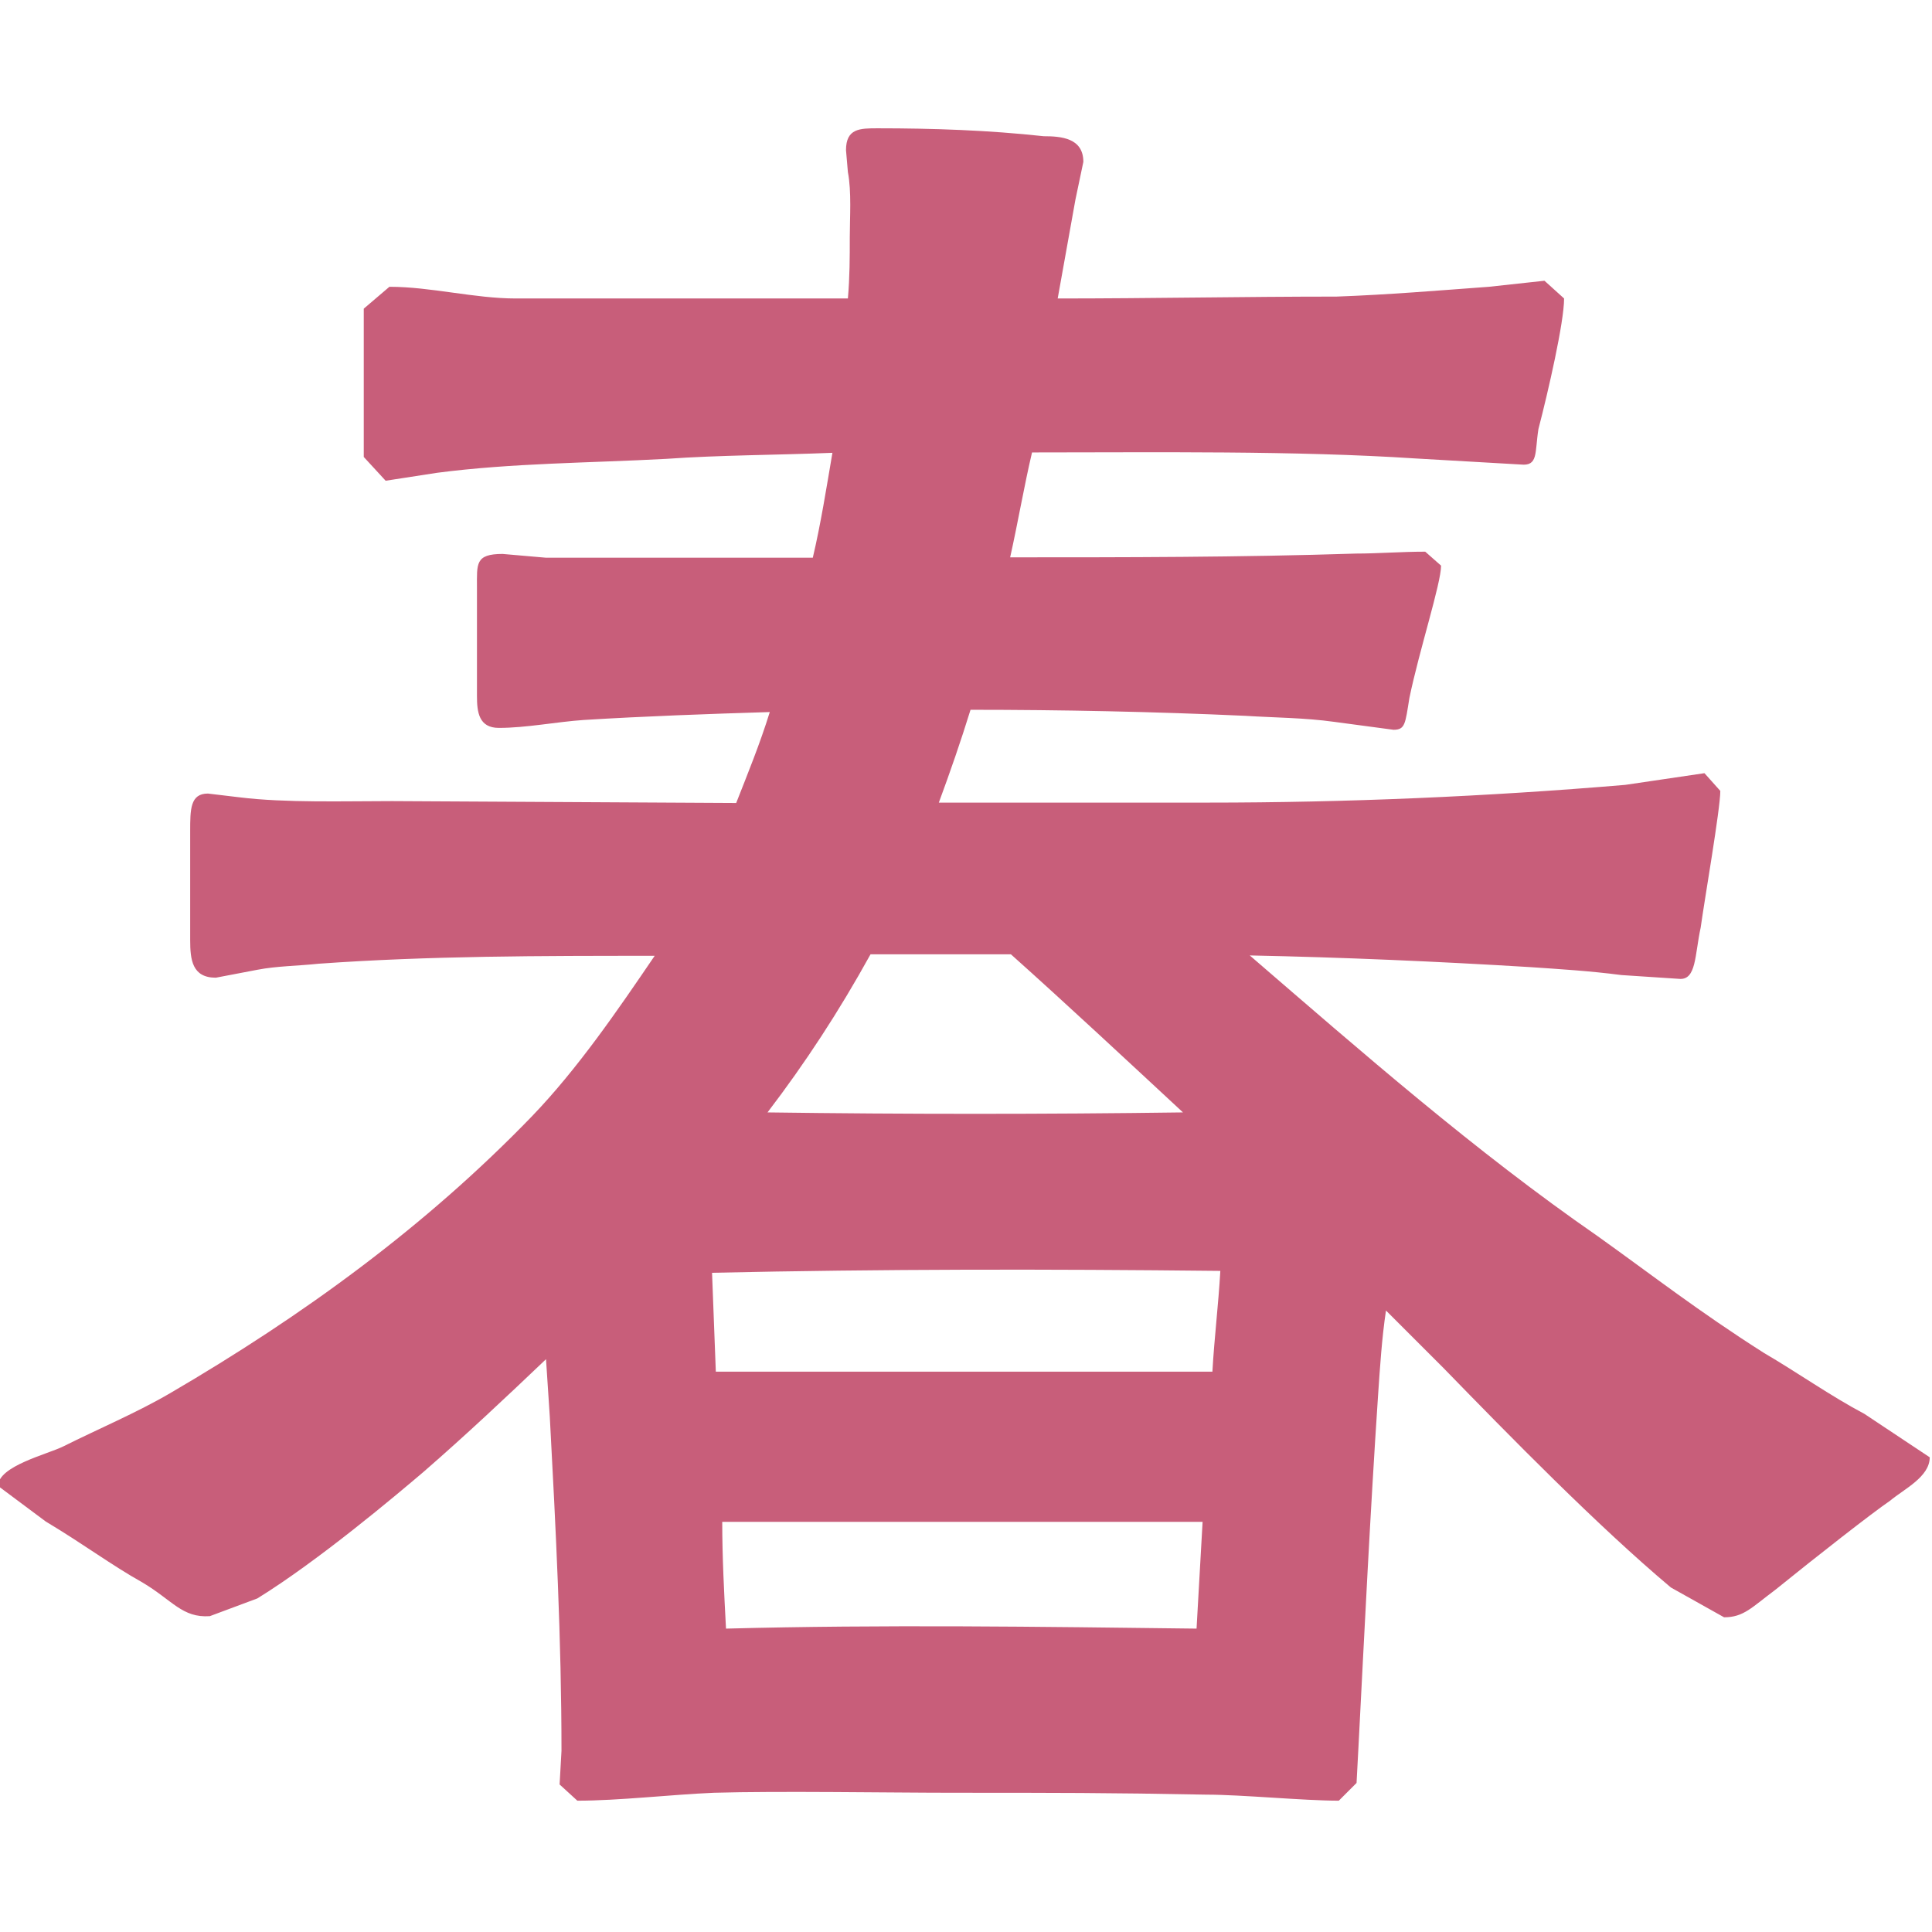
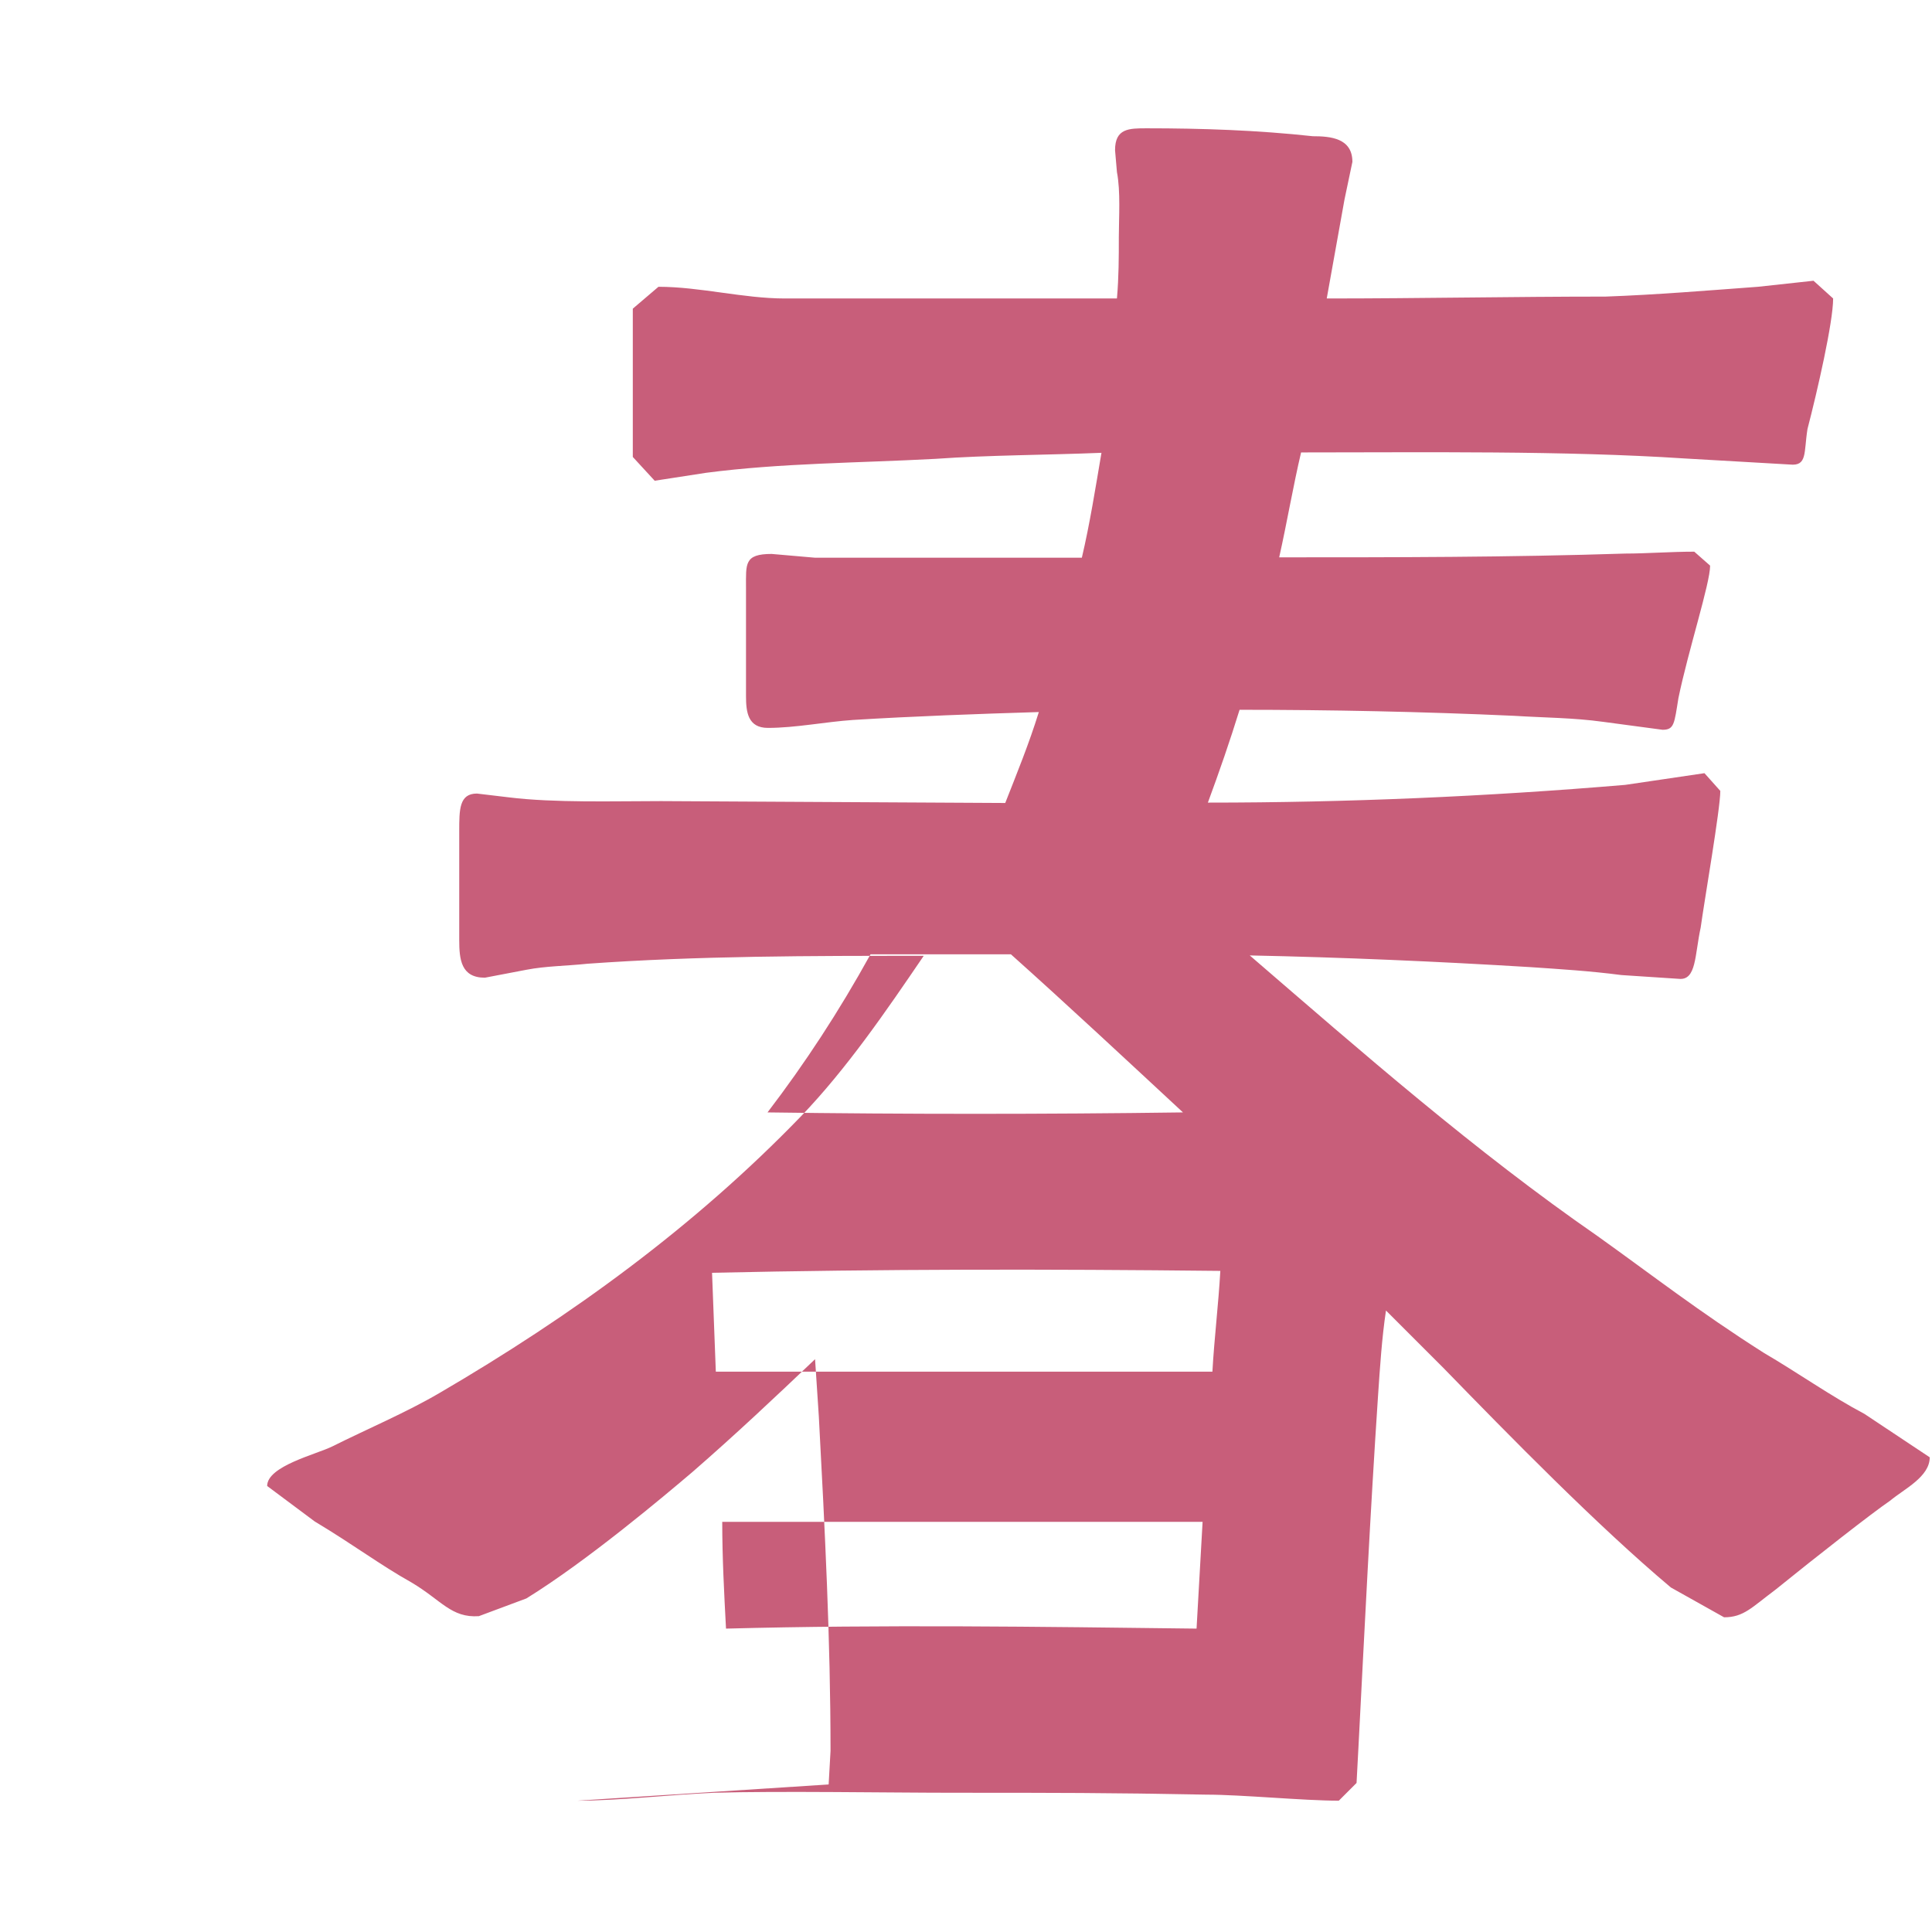
<svg xmlns="http://www.w3.org/2000/svg" version="1.1" id="_x32_" x="0px" y="0px" viewBox="0 0 512 512" style="enable-background:new 0 0 512 512;" xml:space="preserve">
  <style type="text/css">
	.st0{fill:#C85E7A;}
</style>
-   <path class="st0" d="M203.4,294.8c10-13.1,18.9-26.7,27.3-41.9h37.2c15.2,13.6,30.4,27.8,45.6,41.9  C276.7,295.3,240,295.3,203.4,294.8z M189.7,363.5l-1-26.2c45.6-1,88-1,134.7-0.5c-0.5,8.9-1.6,17.8-2.1,26.7H189.7z M192.4,431.6  c-0.5-9.4-1-18.9-1-28.3h127.3l-1.6,28.3C275.7,431.1,233.8,430.5,192.4,431.6z M153,477.2c11,0,24.6-1.6,36.2-2.1  c17.3-0.5,46.6,0,63.9,0c26.2,0,40.9,0,66.6,0.5c9.4,0,25.7,1.6,35.1,1.6l4.7-4.7l0.5-9.4c1.6-30.9,3.1-61.8,5.2-93.3  c0.5-7.3,1-15.2,2.1-22.5l15.2,15.2c17.8,18.3,40.9,41.9,60.3,58.2l14.1,7.9c5.2,0,7.3-2.6,13.6-7.3c11-8.9,25.7-20.4,30.4-23.6  c3.7-3.1,10.5-6.3,10.5-11.5l-17.3-11.5c-8.9-4.7-17.8-11-26.7-16.2c-17.3-11-29.3-20.4-44-30.9c-32.5-22.5-62.4-48.7-92.2-74.4  c24.6,0.5,49.8,1.6,74.4,3.1c7.3,0.5,15.7,1,24.1,2.1l15.2,1c4.7,0.5,4.2-6.3,5.8-13.6c1-7.3,5.2-31.4,5.2-36.2l-4.2-4.7l-21,3.1  c-36.7,3.1-73.9,4.7-110.6,4.7h-71.3c3.1-8.4,5.8-16.2,8.4-24.6c24.1,0,48.7,0.5,72.8,1.6c7.9,0.5,15.7,0.5,23.6,1.6l15.7,2.1  c3.1,0,3.1-1.6,4.2-8.4c2.6-12.6,8.4-30.4,8.4-35.1l-4.2-3.7c-6.3,0-12.6,0.5-18.3,0.5c-30.9,1-61.3,1-91.7,1  c2.1-9.4,3.7-18.9,5.8-27.8c33,0,69.7-0.5,101.7,1.6l27.8,1.6c4.7,0.5,3.7-3.1,4.7-9.4c2.6-10,6.8-28.3,6.8-34.6l-5.2-4.7l-14.7,1.6  c-13.6,1-26.7,2.1-40.4,2.6c-24.6,0-49.3,0.5-73.9,0.5l4.7-26.2l2.1-10c0-6.3-5.8-6.8-10.5-6.8c-14.7-1.6-29.3-2.1-44-2.1  c-4.7,0-8.4,0-8.4,5.8l0.5,5.8c1,5.2,0.5,12.1,0.5,17.3s0,10.5-0.5,16.2h-88c-11,0-22.5-3.1-33.5-3.1l-6.8,5.8v39.3l5.8,6.3  l13.6-2.1c19.9-2.6,40.4-2.6,60.8-3.7c14.1-1,29.3-1,44-1.6c-1.6,9.4-3.1,18.9-5.2,27.8h-70.7l-11.5-1c-7.3,0-6.8,2.6-6.8,8.9v28.8  c0,4.2,0.5,8.4,5.8,8.4c7.3,0,15.2-1.6,22.5-2.1c16.2-1,33-1.6,49.3-2.1c-2.6,8.4-5.8,16.2-8.9,24.1l-91.2-0.5  c-12.6,0-28.3,0.5-40.4-1l-8.4-1c-4.7,0-4.7,4.2-4.7,10v28.8c0,5.2,0.5,10,6.8,10l11-2.1c5.2-1,10.5-1,16.2-1.6  c29.3-2.1,59.2-2.1,89.1-2.1c-10,14.7-20.4,29.9-32.5,42.5c-28.3,29.3-60.8,52.9-95.9,73.4c-8.9,5.2-18.9,9.4-28.3,14.1  c-4.2,2.1-17.3,5.2-17.3,10.5l12.6,9.4c10.5,6.3,17.3,11.5,25.7,16.2c7.9,4.7,10.5,9.4,17.8,8.9l12.6-4.7c16.2-10,36.7-27.3,44-33.5  c11.5-10,22-19.9,32.5-29.9l1,15.2c1.6,29.9,3.1,59.2,3.1,88.6l-0.5,8.9L153,477.2z" />
+   <path class="st0" d="M203.4,294.8c10-13.1,18.9-26.7,27.3-41.9h37.2c15.2,13.6,30.4,27.8,45.6,41.9  C276.7,295.3,240,295.3,203.4,294.8z M189.7,363.5l-1-26.2c45.6-1,88-1,134.7-0.5c-0.5,8.9-1.6,17.8-2.1,26.7H189.7z M192.4,431.6  c-0.5-9.4-1-18.9-1-28.3h127.3l-1.6,28.3C275.7,431.1,233.8,430.5,192.4,431.6z M153,477.2c11,0,24.6-1.6,36.2-2.1  c17.3-0.5,46.6,0,63.9,0c26.2,0,40.9,0,66.6,0.5c9.4,0,25.7,1.6,35.1,1.6l4.7-4.7l0.5-9.4c1.6-30.9,3.1-61.8,5.2-93.3  c0.5-7.3,1-15.2,2.1-22.5l15.2,15.2c17.8,18.3,40.9,41.9,60.3,58.2l14.1,7.9c5.2,0,7.3-2.6,13.6-7.3c11-8.9,25.7-20.4,30.4-23.6  c3.7-3.1,10.5-6.3,10.5-11.5l-17.3-11.5c-8.9-4.7-17.8-11-26.7-16.2c-17.3-11-29.3-20.4-44-30.9c-32.5-22.5-62.4-48.7-92.2-74.4  c24.6,0.5,49.8,1.6,74.4,3.1c7.3,0.5,15.7,1,24.1,2.1l15.2,1c4.7,0.5,4.2-6.3,5.8-13.6c1-7.3,5.2-31.4,5.2-36.2l-4.2-4.7l-21,3.1  c-36.7,3.1-73.9,4.7-110.6,4.7c3.1-8.4,5.8-16.2,8.4-24.6c24.1,0,48.7,0.5,72.8,1.6c7.9,0.5,15.7,0.5,23.6,1.6l15.7,2.1  c3.1,0,3.1-1.6,4.2-8.4c2.6-12.6,8.4-30.4,8.4-35.1l-4.2-3.7c-6.3,0-12.6,0.5-18.3,0.5c-30.9,1-61.3,1-91.7,1  c2.1-9.4,3.7-18.9,5.8-27.8c33,0,69.7-0.5,101.7,1.6l27.8,1.6c4.7,0.5,3.7-3.1,4.7-9.4c2.6-10,6.8-28.3,6.8-34.6l-5.2-4.7l-14.7,1.6  c-13.6,1-26.7,2.1-40.4,2.6c-24.6,0-49.3,0.5-73.9,0.5l4.7-26.2l2.1-10c0-6.3-5.8-6.8-10.5-6.8c-14.7-1.6-29.3-2.1-44-2.1  c-4.7,0-8.4,0-8.4,5.8l0.5,5.8c1,5.2,0.5,12.1,0.5,17.3s0,10.5-0.5,16.2h-88c-11,0-22.5-3.1-33.5-3.1l-6.8,5.8v39.3l5.8,6.3  l13.6-2.1c19.9-2.6,40.4-2.6,60.8-3.7c14.1-1,29.3-1,44-1.6c-1.6,9.4-3.1,18.9-5.2,27.8h-70.7l-11.5-1c-7.3,0-6.8,2.6-6.8,8.9v28.8  c0,4.2,0.5,8.4,5.8,8.4c7.3,0,15.2-1.6,22.5-2.1c16.2-1,33-1.6,49.3-2.1c-2.6,8.4-5.8,16.2-8.9,24.1l-91.2-0.5  c-12.6,0-28.3,0.5-40.4-1l-8.4-1c-4.7,0-4.7,4.2-4.7,10v28.8c0,5.2,0.5,10,6.8,10l11-2.1c5.2-1,10.5-1,16.2-1.6  c29.3-2.1,59.2-2.1,89.1-2.1c-10,14.7-20.4,29.9-32.5,42.5c-28.3,29.3-60.8,52.9-95.9,73.4c-8.9,5.2-18.9,9.4-28.3,14.1  c-4.2,2.1-17.3,5.2-17.3,10.5l12.6,9.4c10.5,6.3,17.3,11.5,25.7,16.2c7.9,4.7,10.5,9.4,17.8,8.9l12.6-4.7c16.2-10,36.7-27.3,44-33.5  c11.5-10,22-19.9,32.5-29.9l1,15.2c1.6,29.9,3.1,59.2,3.1,88.6l-0.5,8.9L153,477.2z" />
</svg>